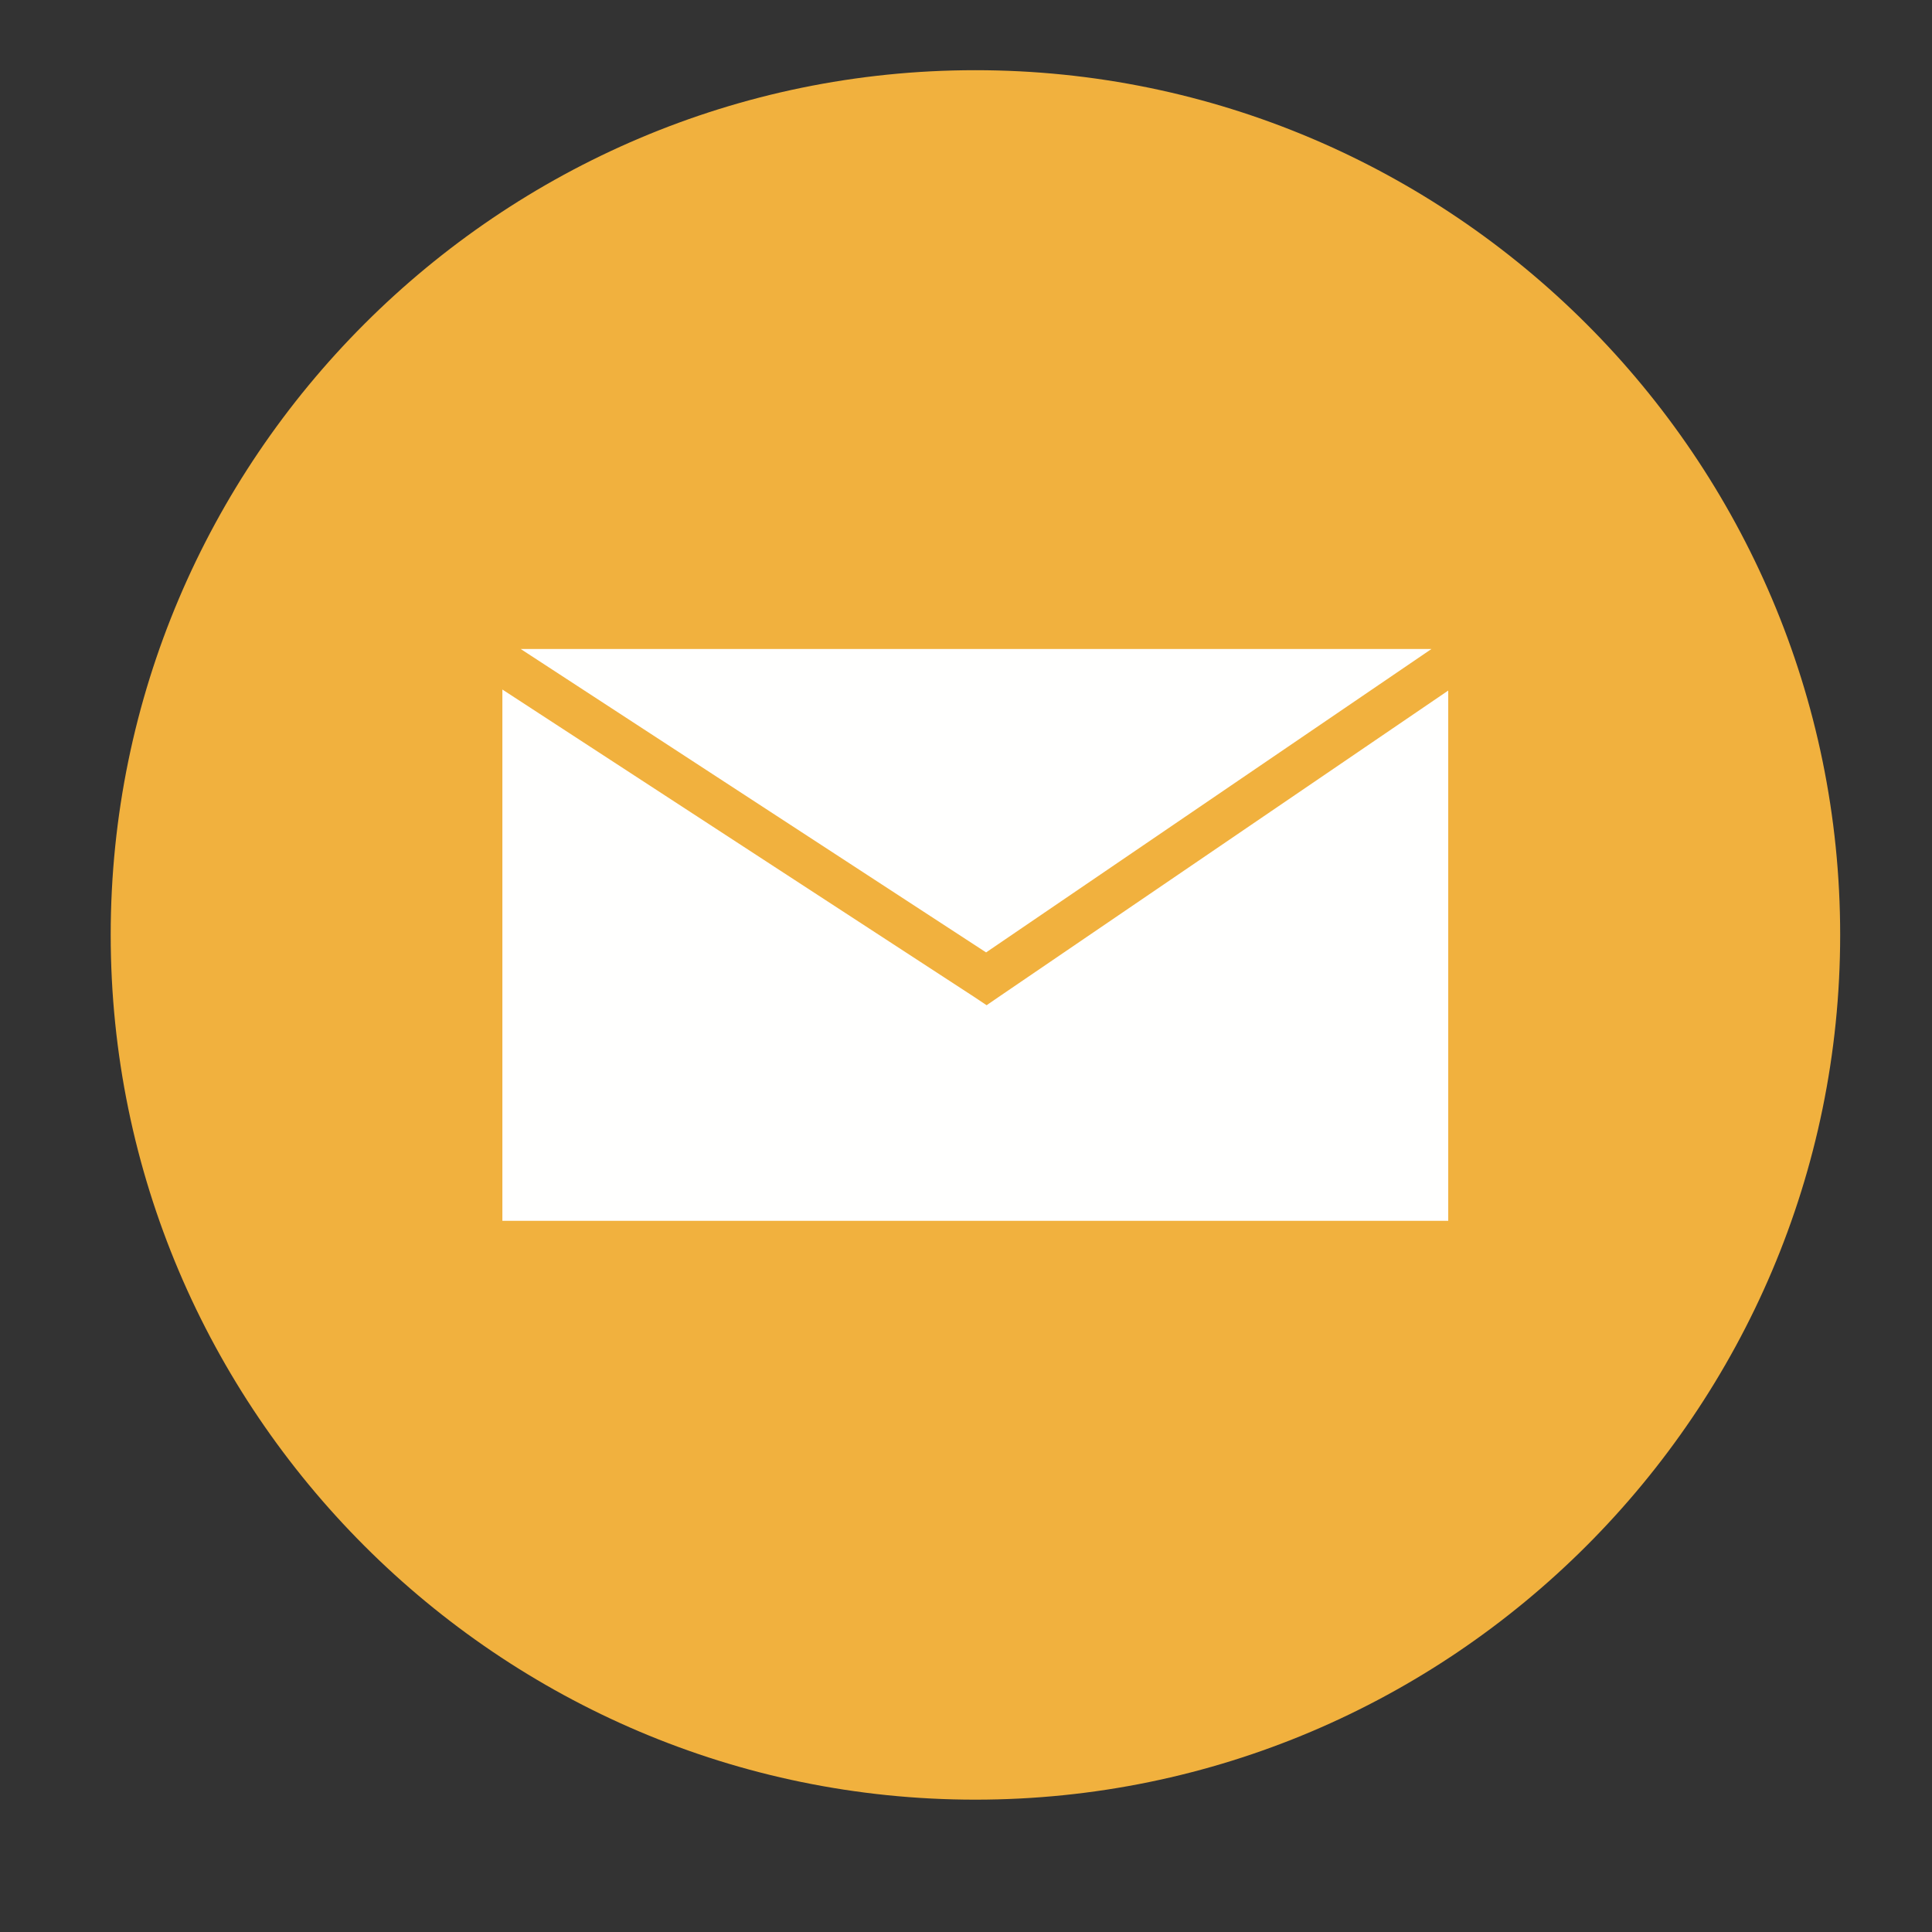
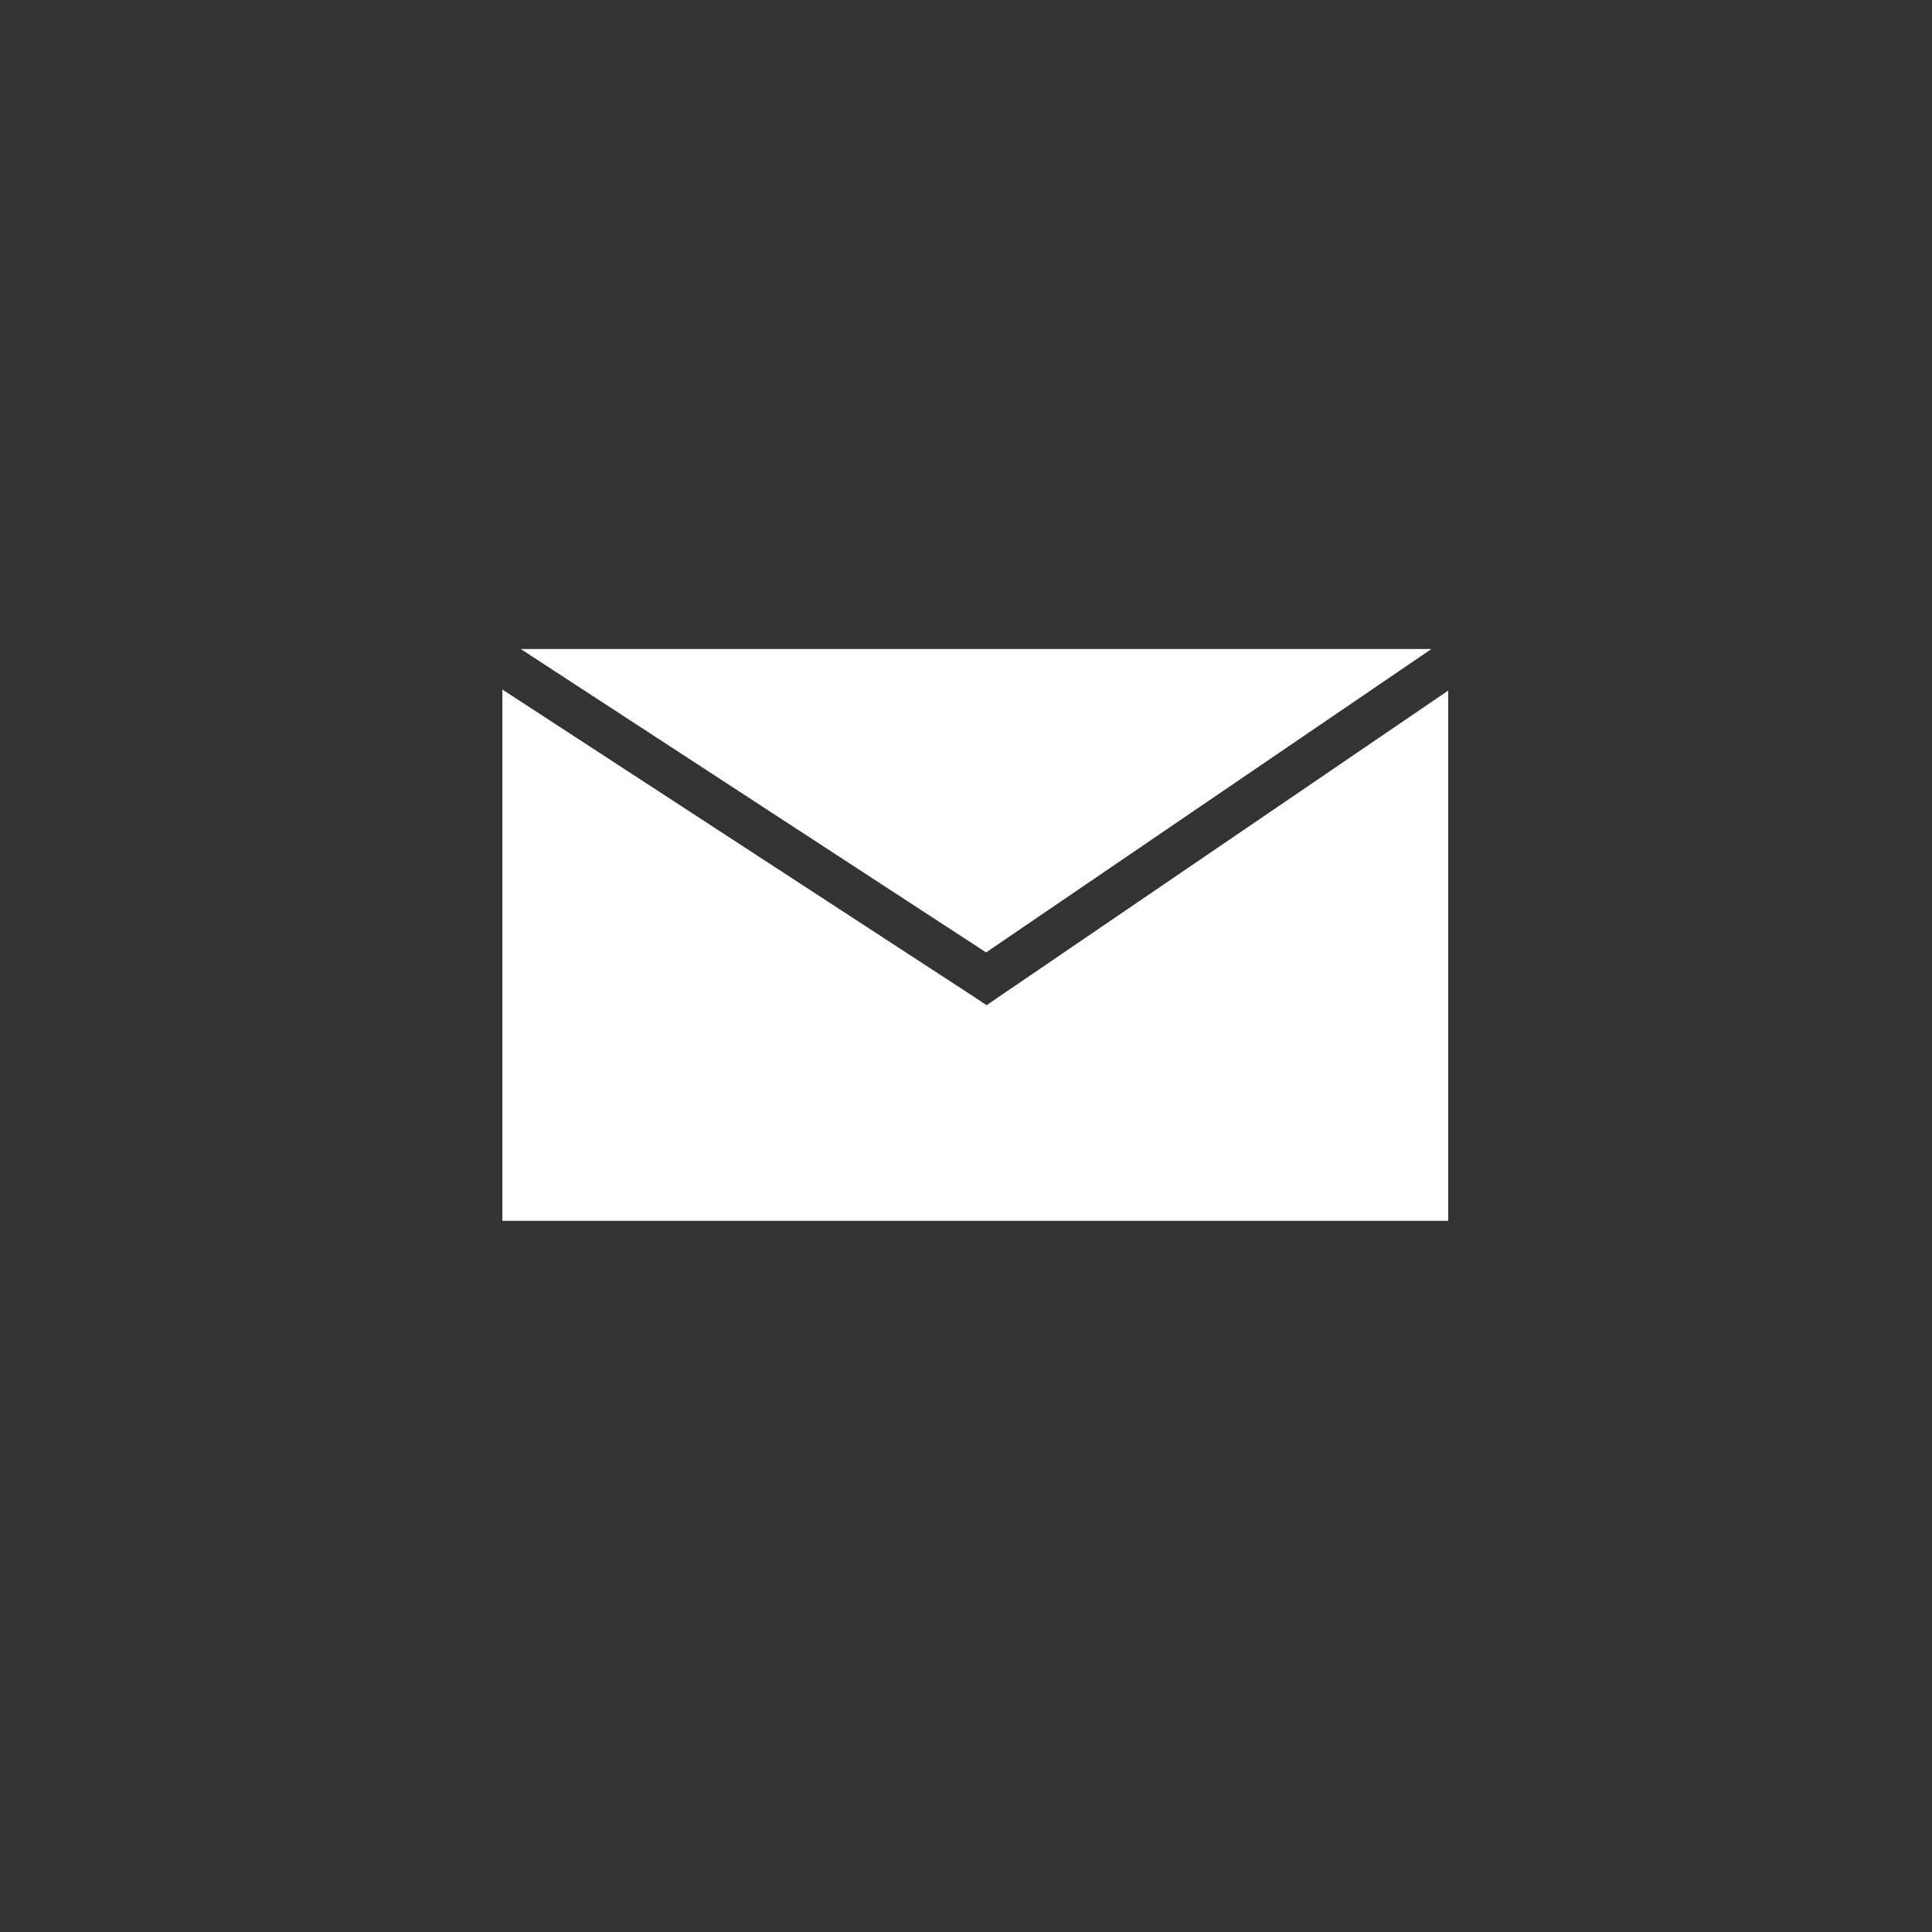
<svg xmlns="http://www.w3.org/2000/svg" width="40" zoomAndPan="magnify" viewBox="0 0 30 30" height="40" preserveAspectRatio="xMidYMid meet" version="1.0">
  <rect x="0" y="0" width="30" height="30" fill="#333333" stroke="none" />
  <defs>
    <clipPath id="e3dcafa39a">
-       <path d="M 1.719 1.09 L 28.574 1.09 L 28.574 27.945 L 1.719 27.945 Z M 1.719 1.09 " clip-rule="nonzero" />
-     </clipPath>
+       </clipPath>
  </defs>
  <g clip-path="url(#e3dcafa39a)">
    <path fill="#f1b13e" d="M 15.145 27.945 C 22.543 27.945 28.574 21.914 28.574 14.516 C 28.574 7.121 22.543 1.09 15.145 1.09 C 7.75 1.09 1.719 7.121 1.719 14.516 C 1.719 21.914 7.75 27.945 15.145 27.945 " fill-opacity="1" fill-rule="evenodd" />
  </g>
-   <path fill="#fffffe" d="M 8.145 10.078 L 22.227 10.078 L 15.312 14.789 L 8.086 10.078 Z M 22.488 10.723 L 15.508 15.48 L 15.32 15.609 L 15.133 15.484 L 7.801 10.707 L 7.801 18.957 L 22.488 18.957 L 22.488 10.723 " fill-opacity="1" fill-rule="nonzero" />
+   <path fill="#fffffe" d="M 8.145 10.078 L 22.227 10.078 L 15.312 14.789 L 8.086 10.078 Z M 22.488 10.723 L 15.508 15.48 L 15.32 15.609 L 15.133 15.484 L 7.801 10.707 L 7.801 18.957 L 22.488 18.957 " fill-opacity="1" fill-rule="nonzero" />
</svg>